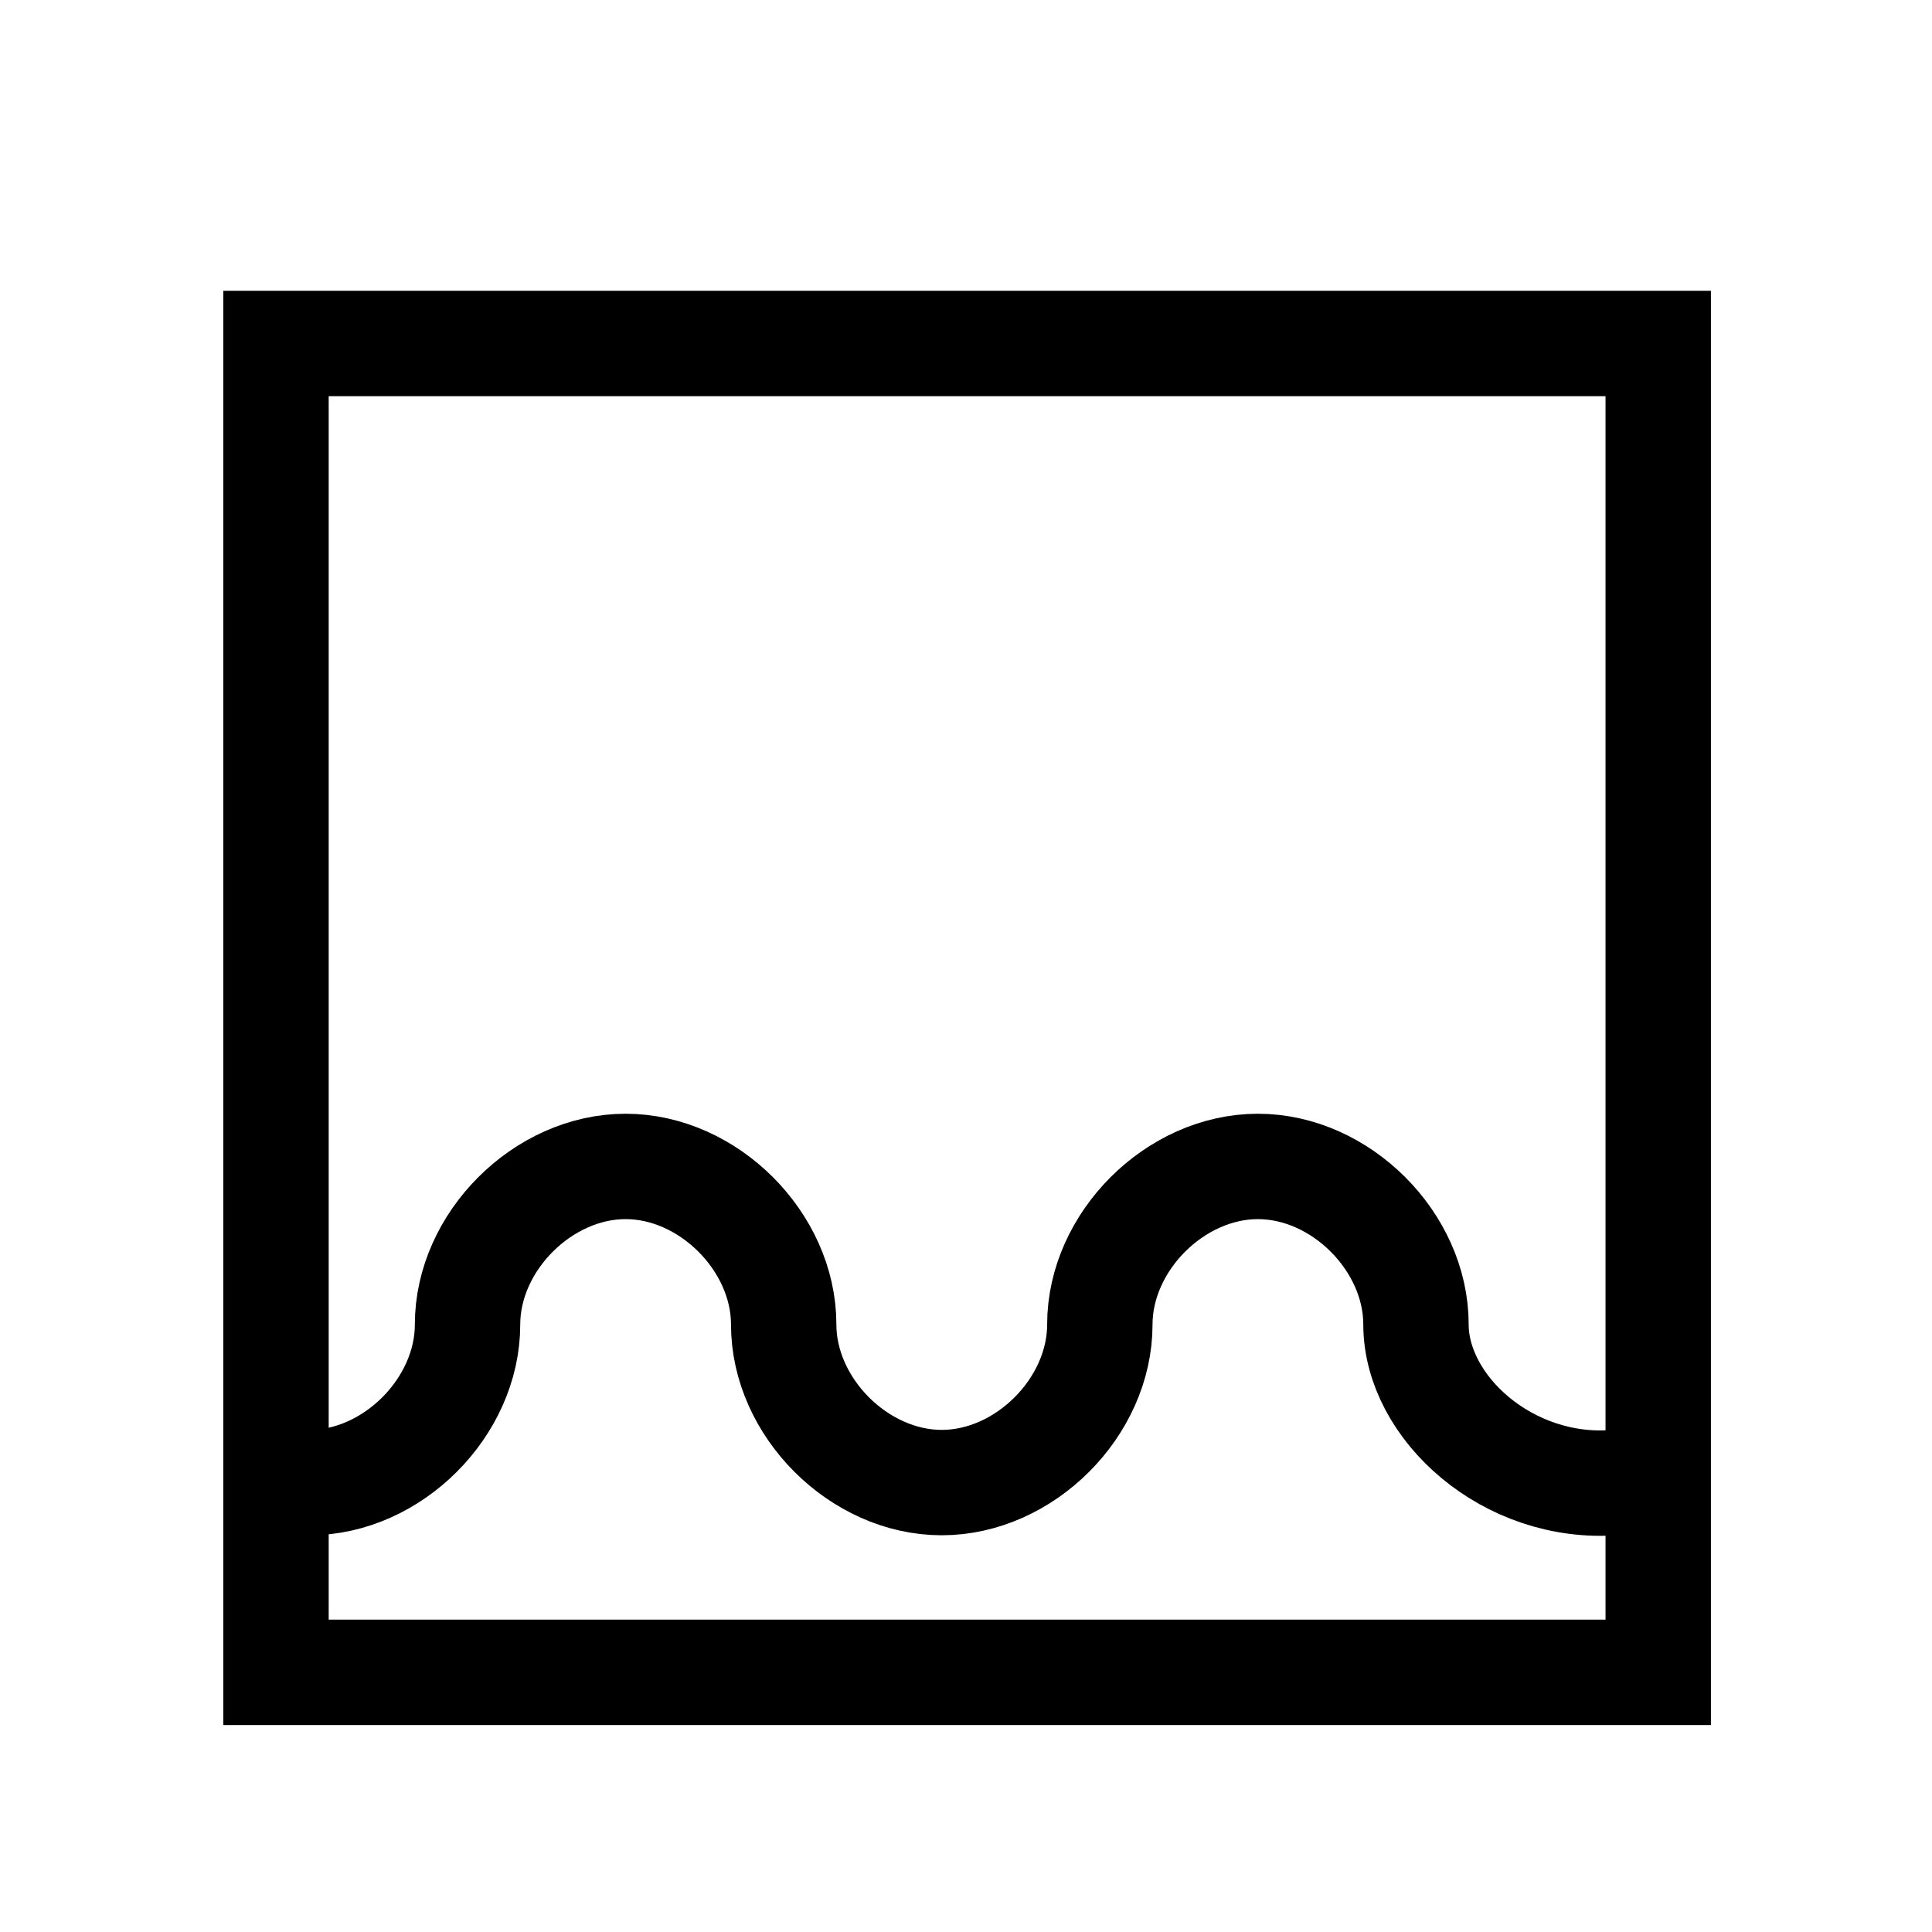
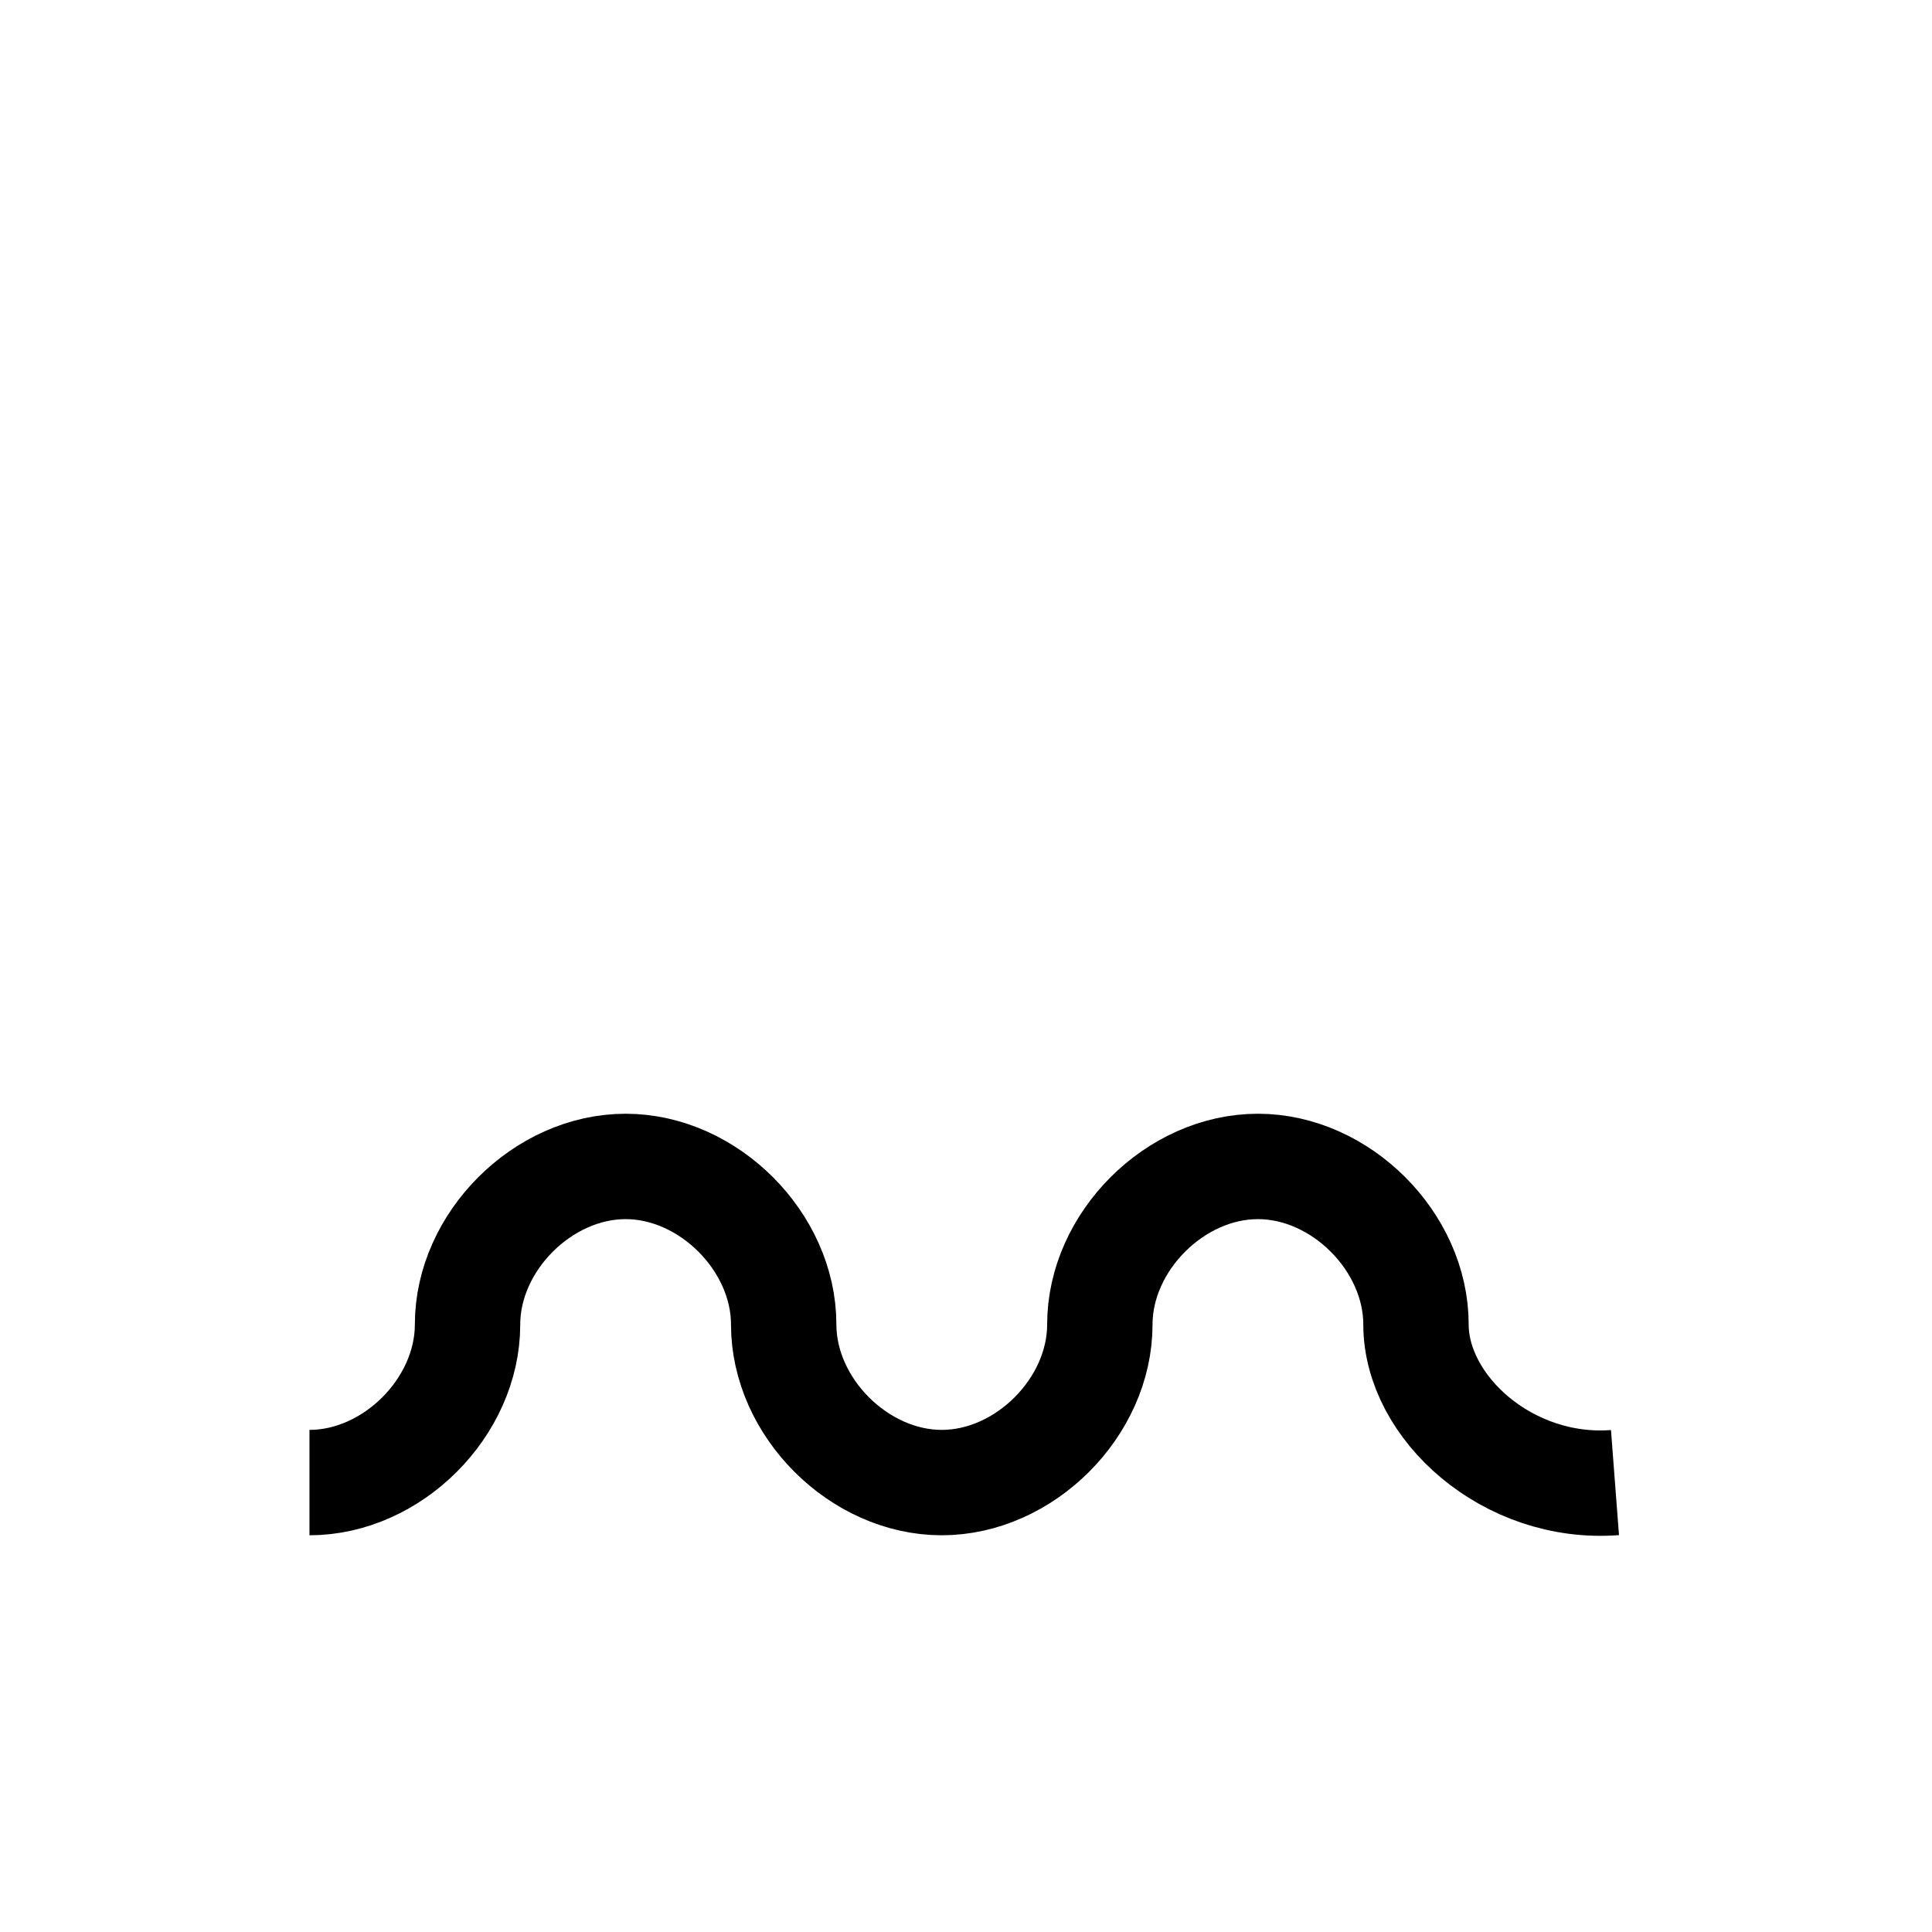
<svg xmlns="http://www.w3.org/2000/svg" version="1.1" width="55" height="55" viewBox="-27.5 -27.5 55 55" id="svg2997">
  <title>State of the ground without snow or measurable ice cover, open representative area: Glaze on ground</title>
  <desc>WMO international weather symbol: State of the ground without snow or measurable ice cover, open representative area: Glaze on ground</desc>
  <g id="g3992">
-     <rect width="39.349" height="37.83" x="-19.643" y="-17.722" id="rect3779" style="fill:none;stroke:#000000;stroke-width:3;stroke-linecap:round;stroke-linejoin:miter;stroke-miterlimit:4;stroke-opacity:1;stroke-dasharray:none" />
    <path d="m -18.69,14.706 c 2.356,0 4.5,-2.144 4.5,-4.5 0,-2.356 2.144,-4.5 4.5,-4.5 2.356,0 4.5,2.144 4.5,4.5 0,2.356 2.144,4.5 4.5,4.5 2.356,0 4.5,-2.144 4.5,-4.5 0,-2.356 2.144,-4.5 4.5,-4.5 2.356,0 4.5,2.144 4.5,4.5 0,2.356 2.61,4.733 5.665,4.5" id="path3938" style="fill:none;stroke:#000000;stroke-width:3" />
  </g>
</svg>